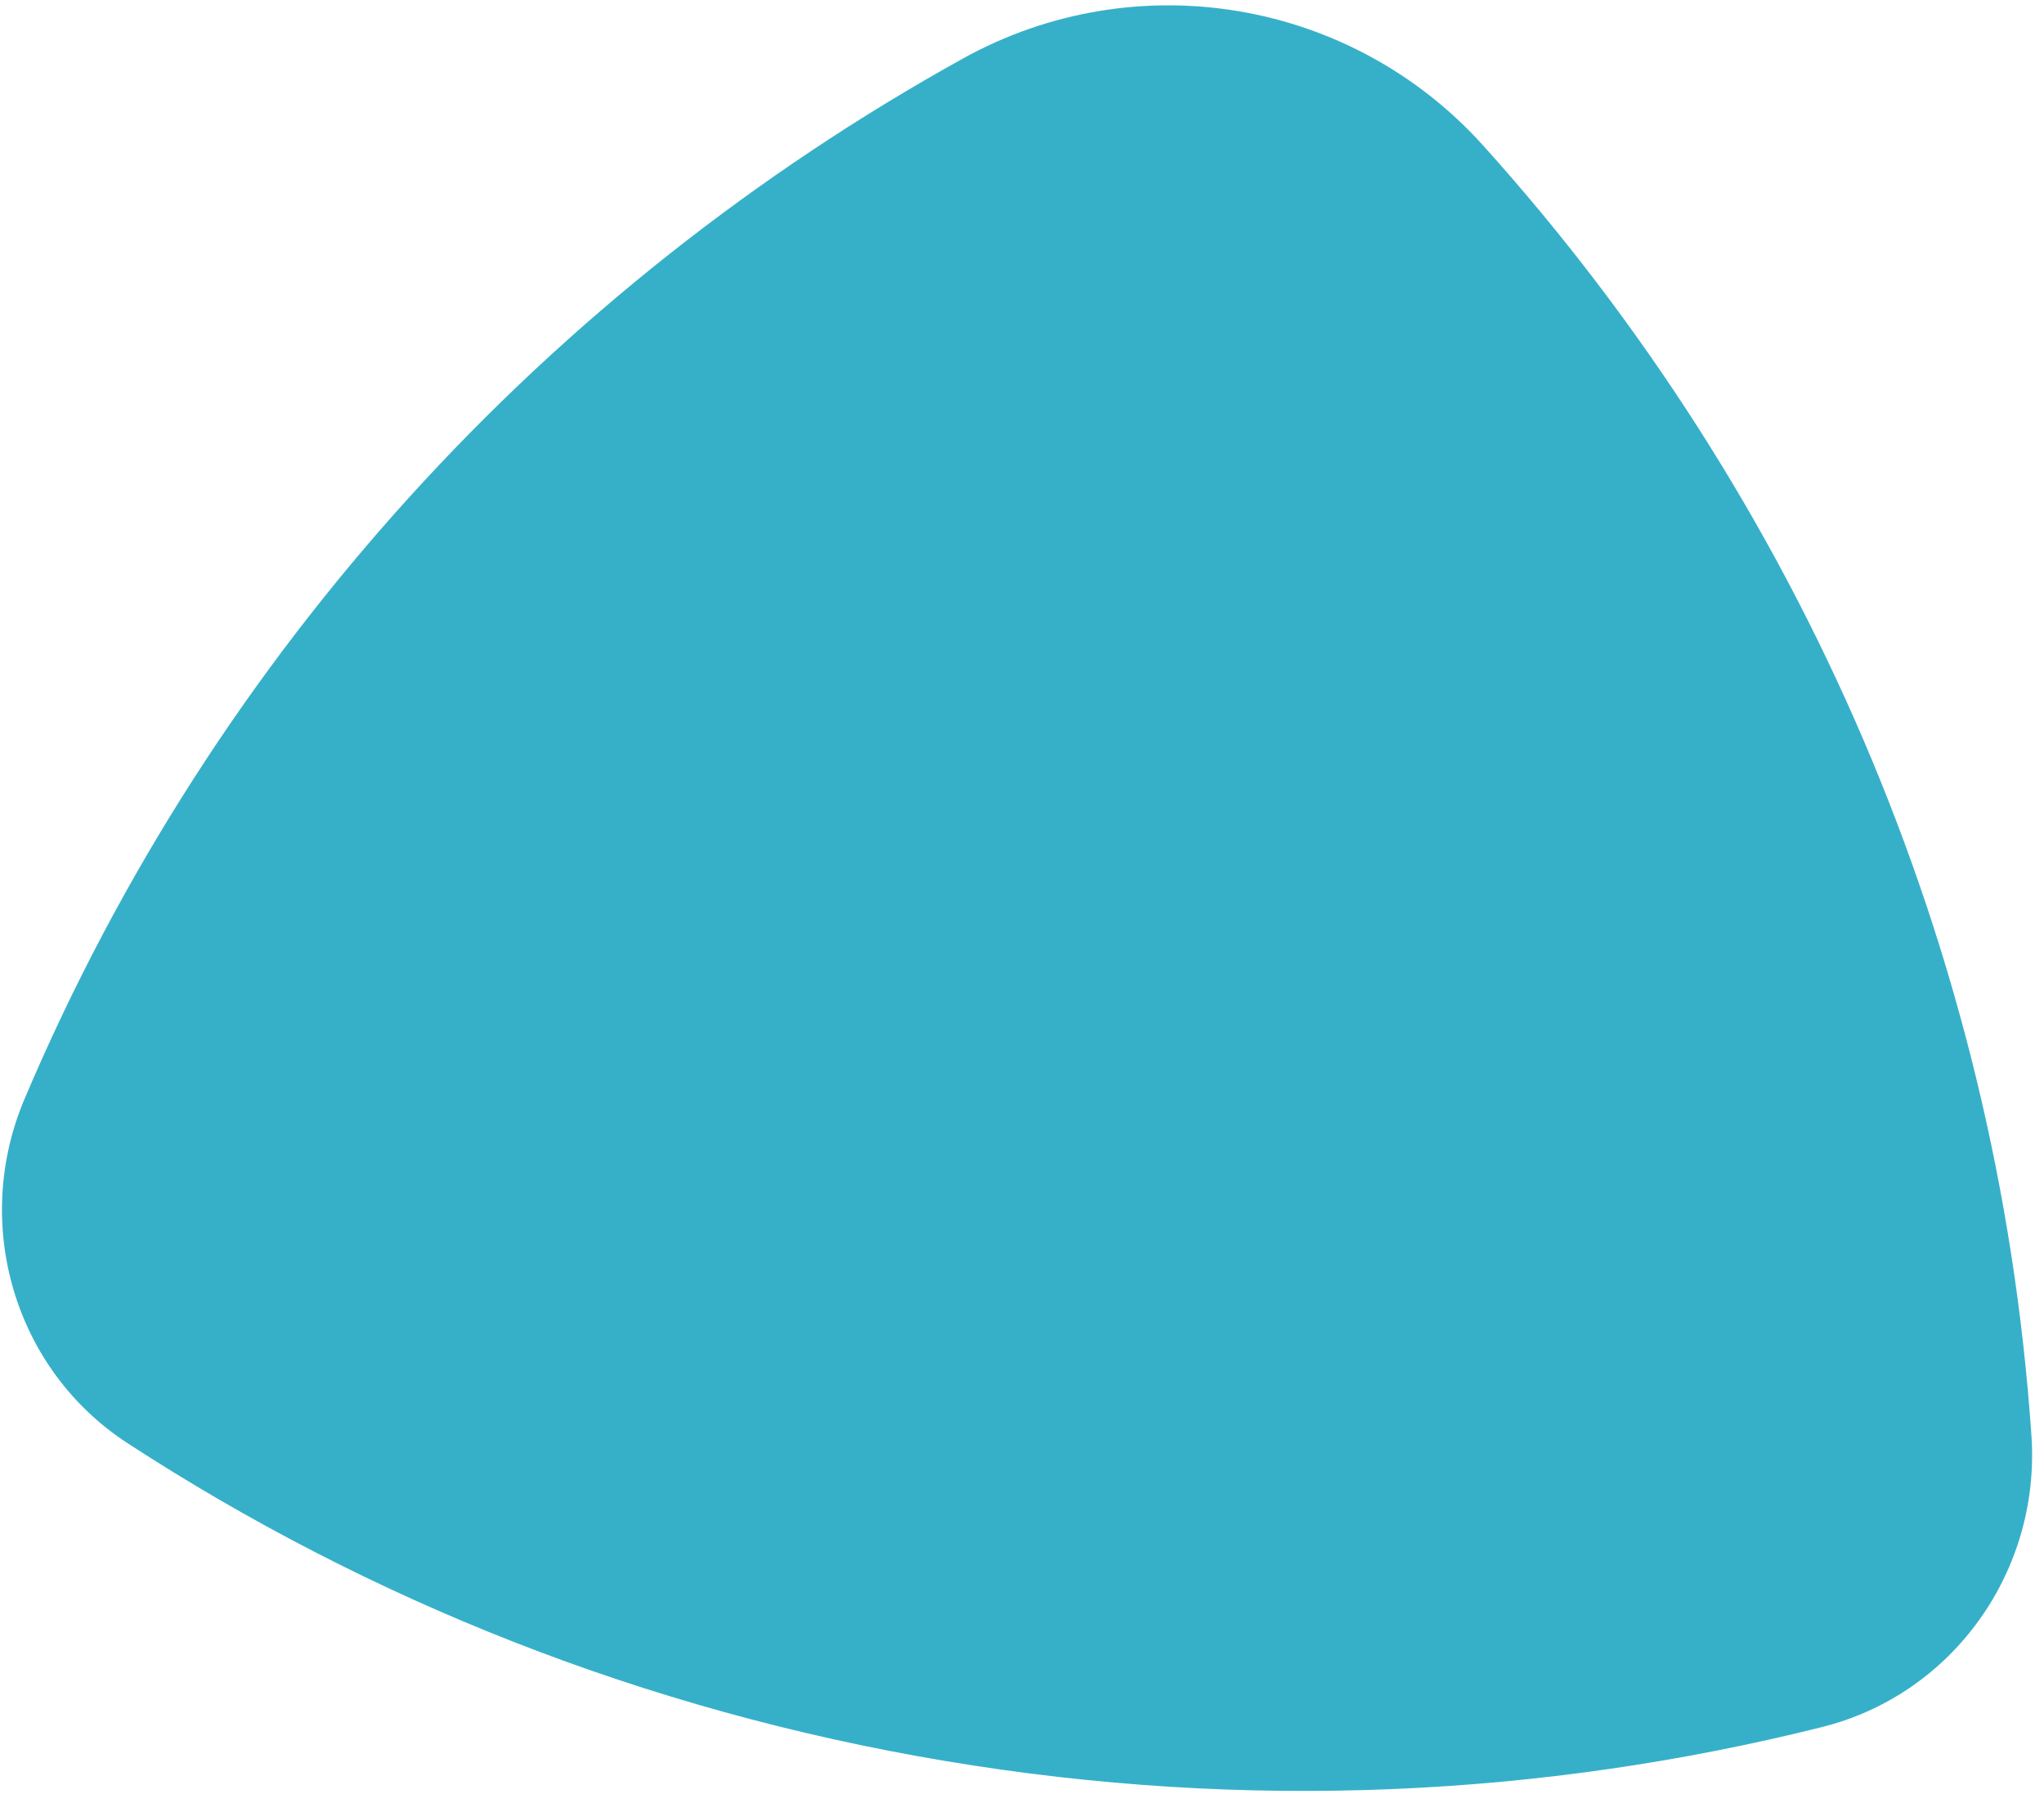
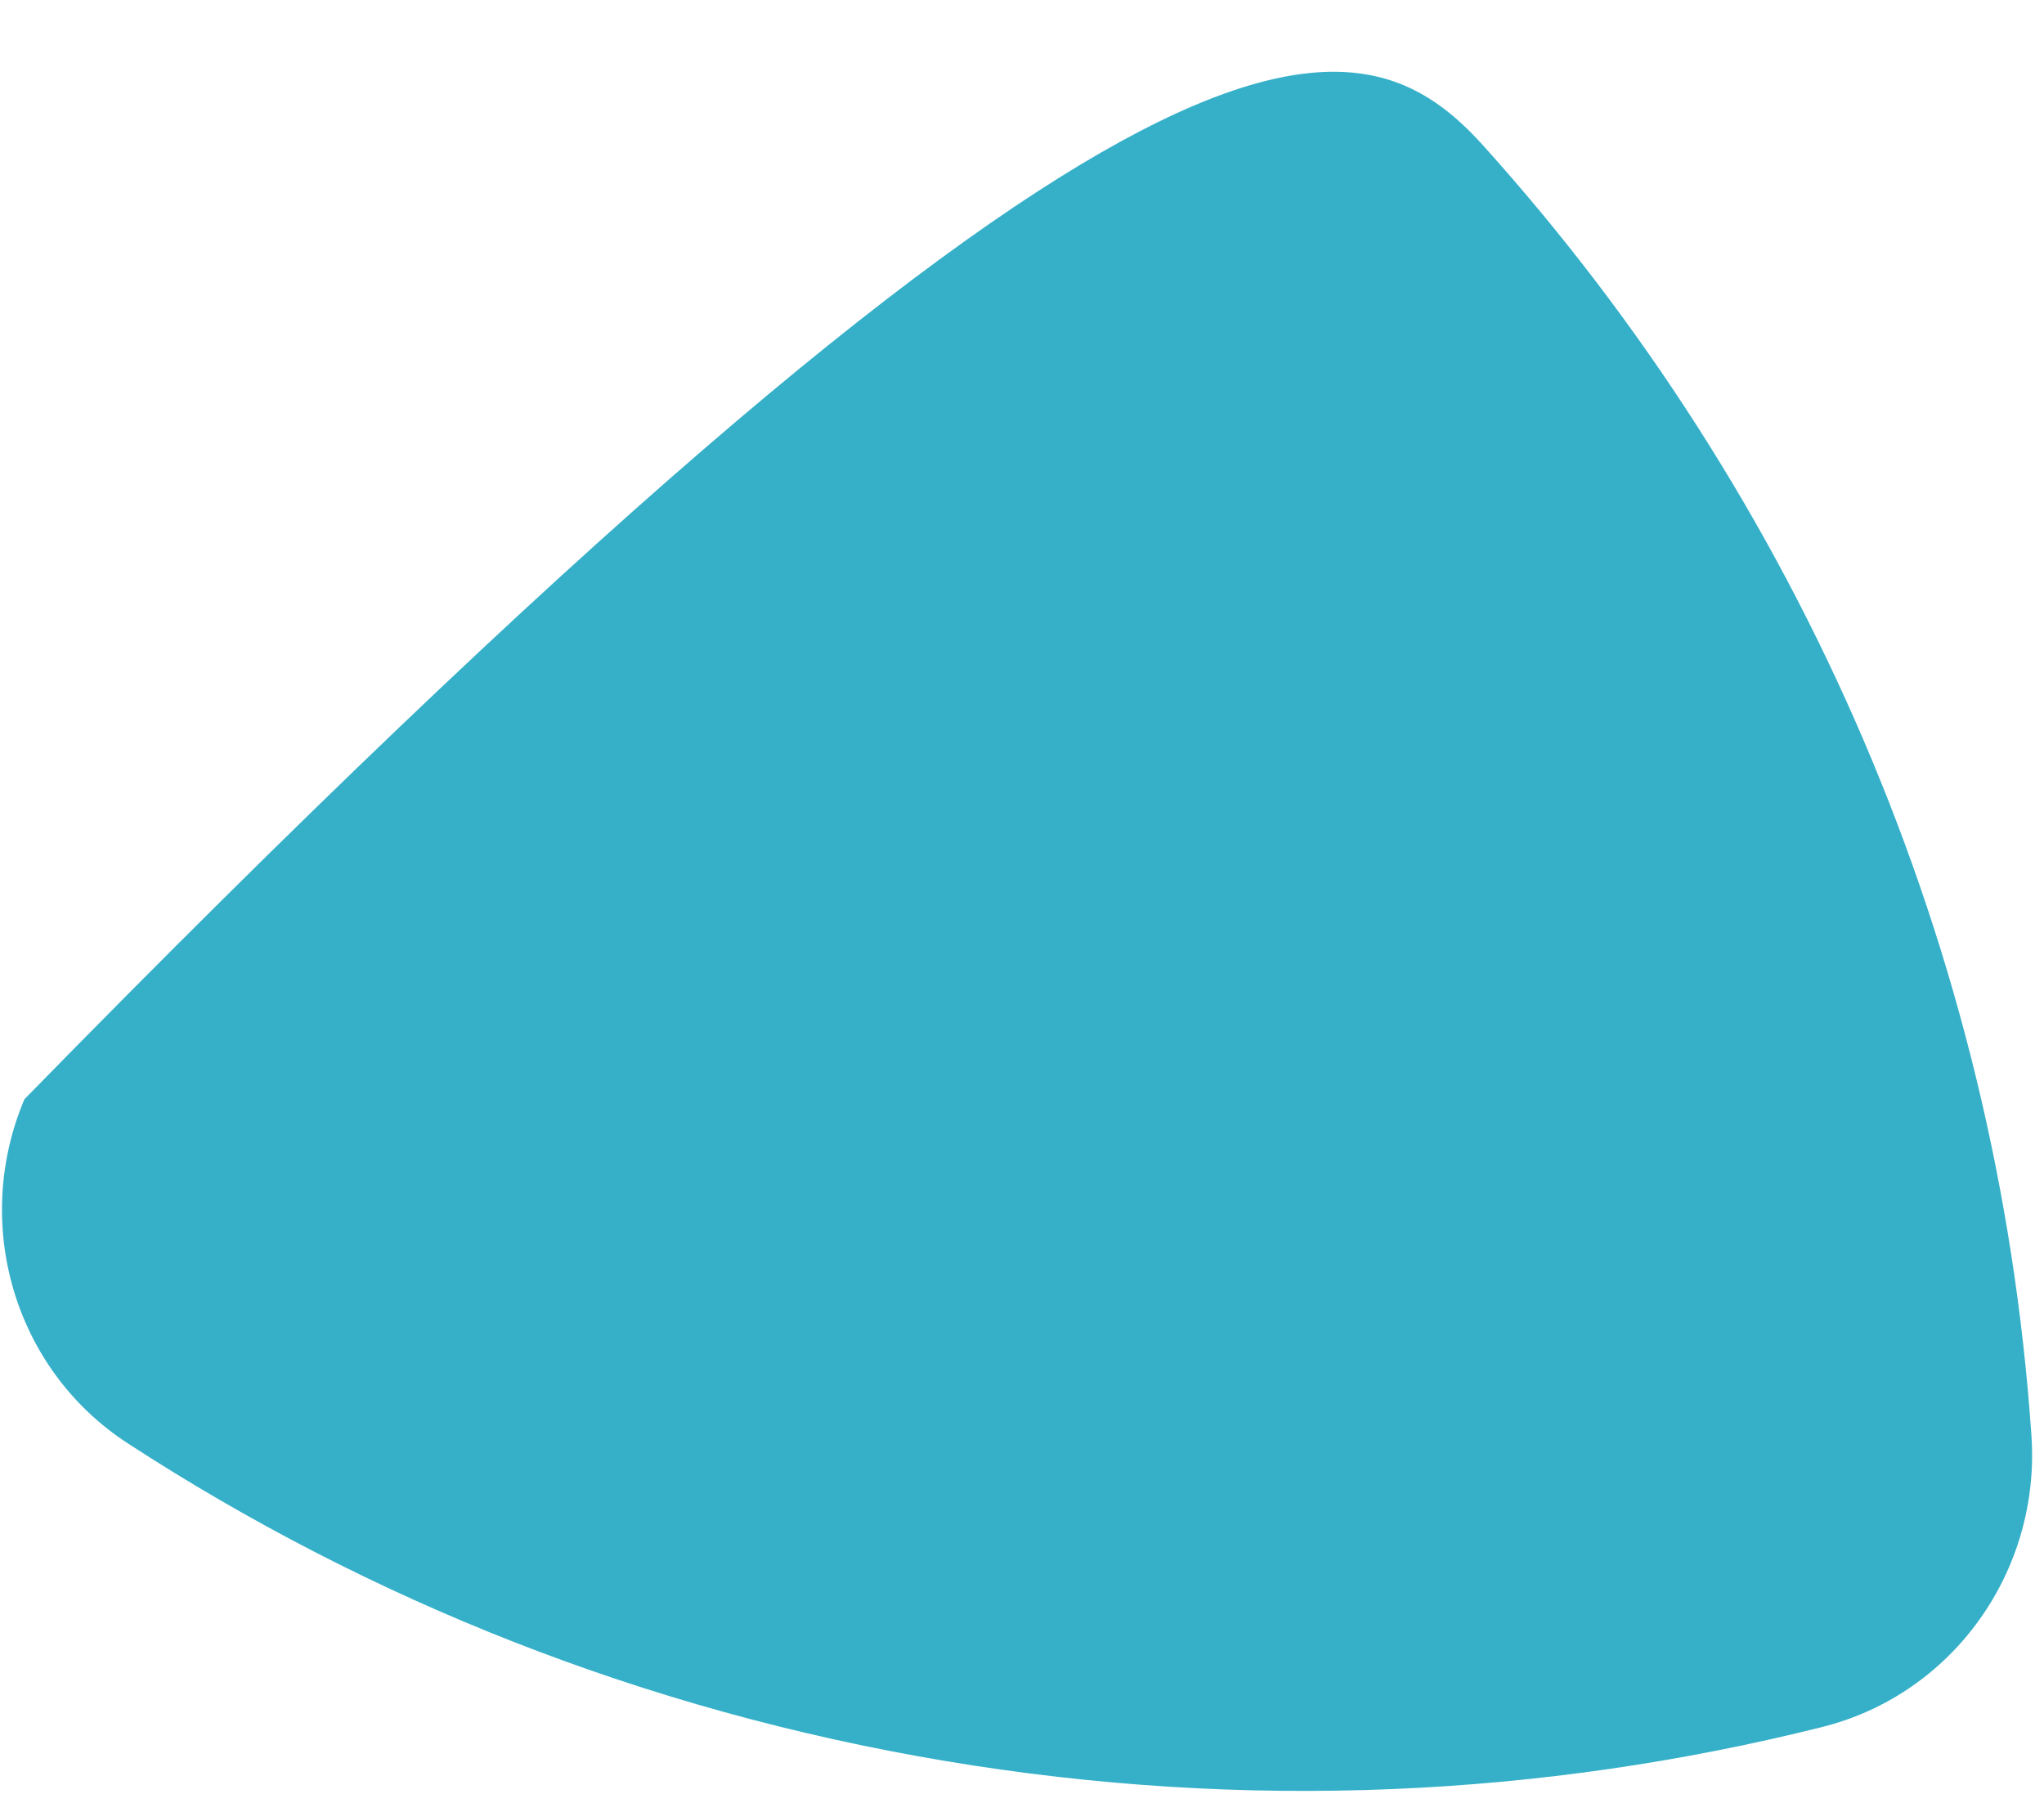
<svg xmlns="http://www.w3.org/2000/svg" width="155" height="136" viewBox="0 0 155 136" fill="none">
-   <path d="M1.851 83.348C16.266 49.315 41.683 21.8 73.019 4.439C86.115 -2.822 102.474 -0.08 112.488 11.052C136.464 37.681 151.524 71.979 154.047 108.85C154.754 119.081 148.122 128.472 138.15 130.956C117.042 136.237 94.524 137.353 71.678 133.525C48.832 129.697 27.918 121.304 9.673 109.429C1.067 103.831 -2.142 92.792 1.851 83.348Z" fill="#36B0C9" />
+   <path d="M1.851 83.348C86.115 -2.822 102.474 -0.08 112.488 11.052C136.464 37.681 151.524 71.979 154.047 108.85C154.754 119.081 148.122 128.472 138.15 130.956C117.042 136.237 94.524 137.353 71.678 133.525C48.832 129.697 27.918 121.304 9.673 109.429C1.067 103.831 -2.142 92.792 1.851 83.348Z" fill="#36B0C9" />
</svg>